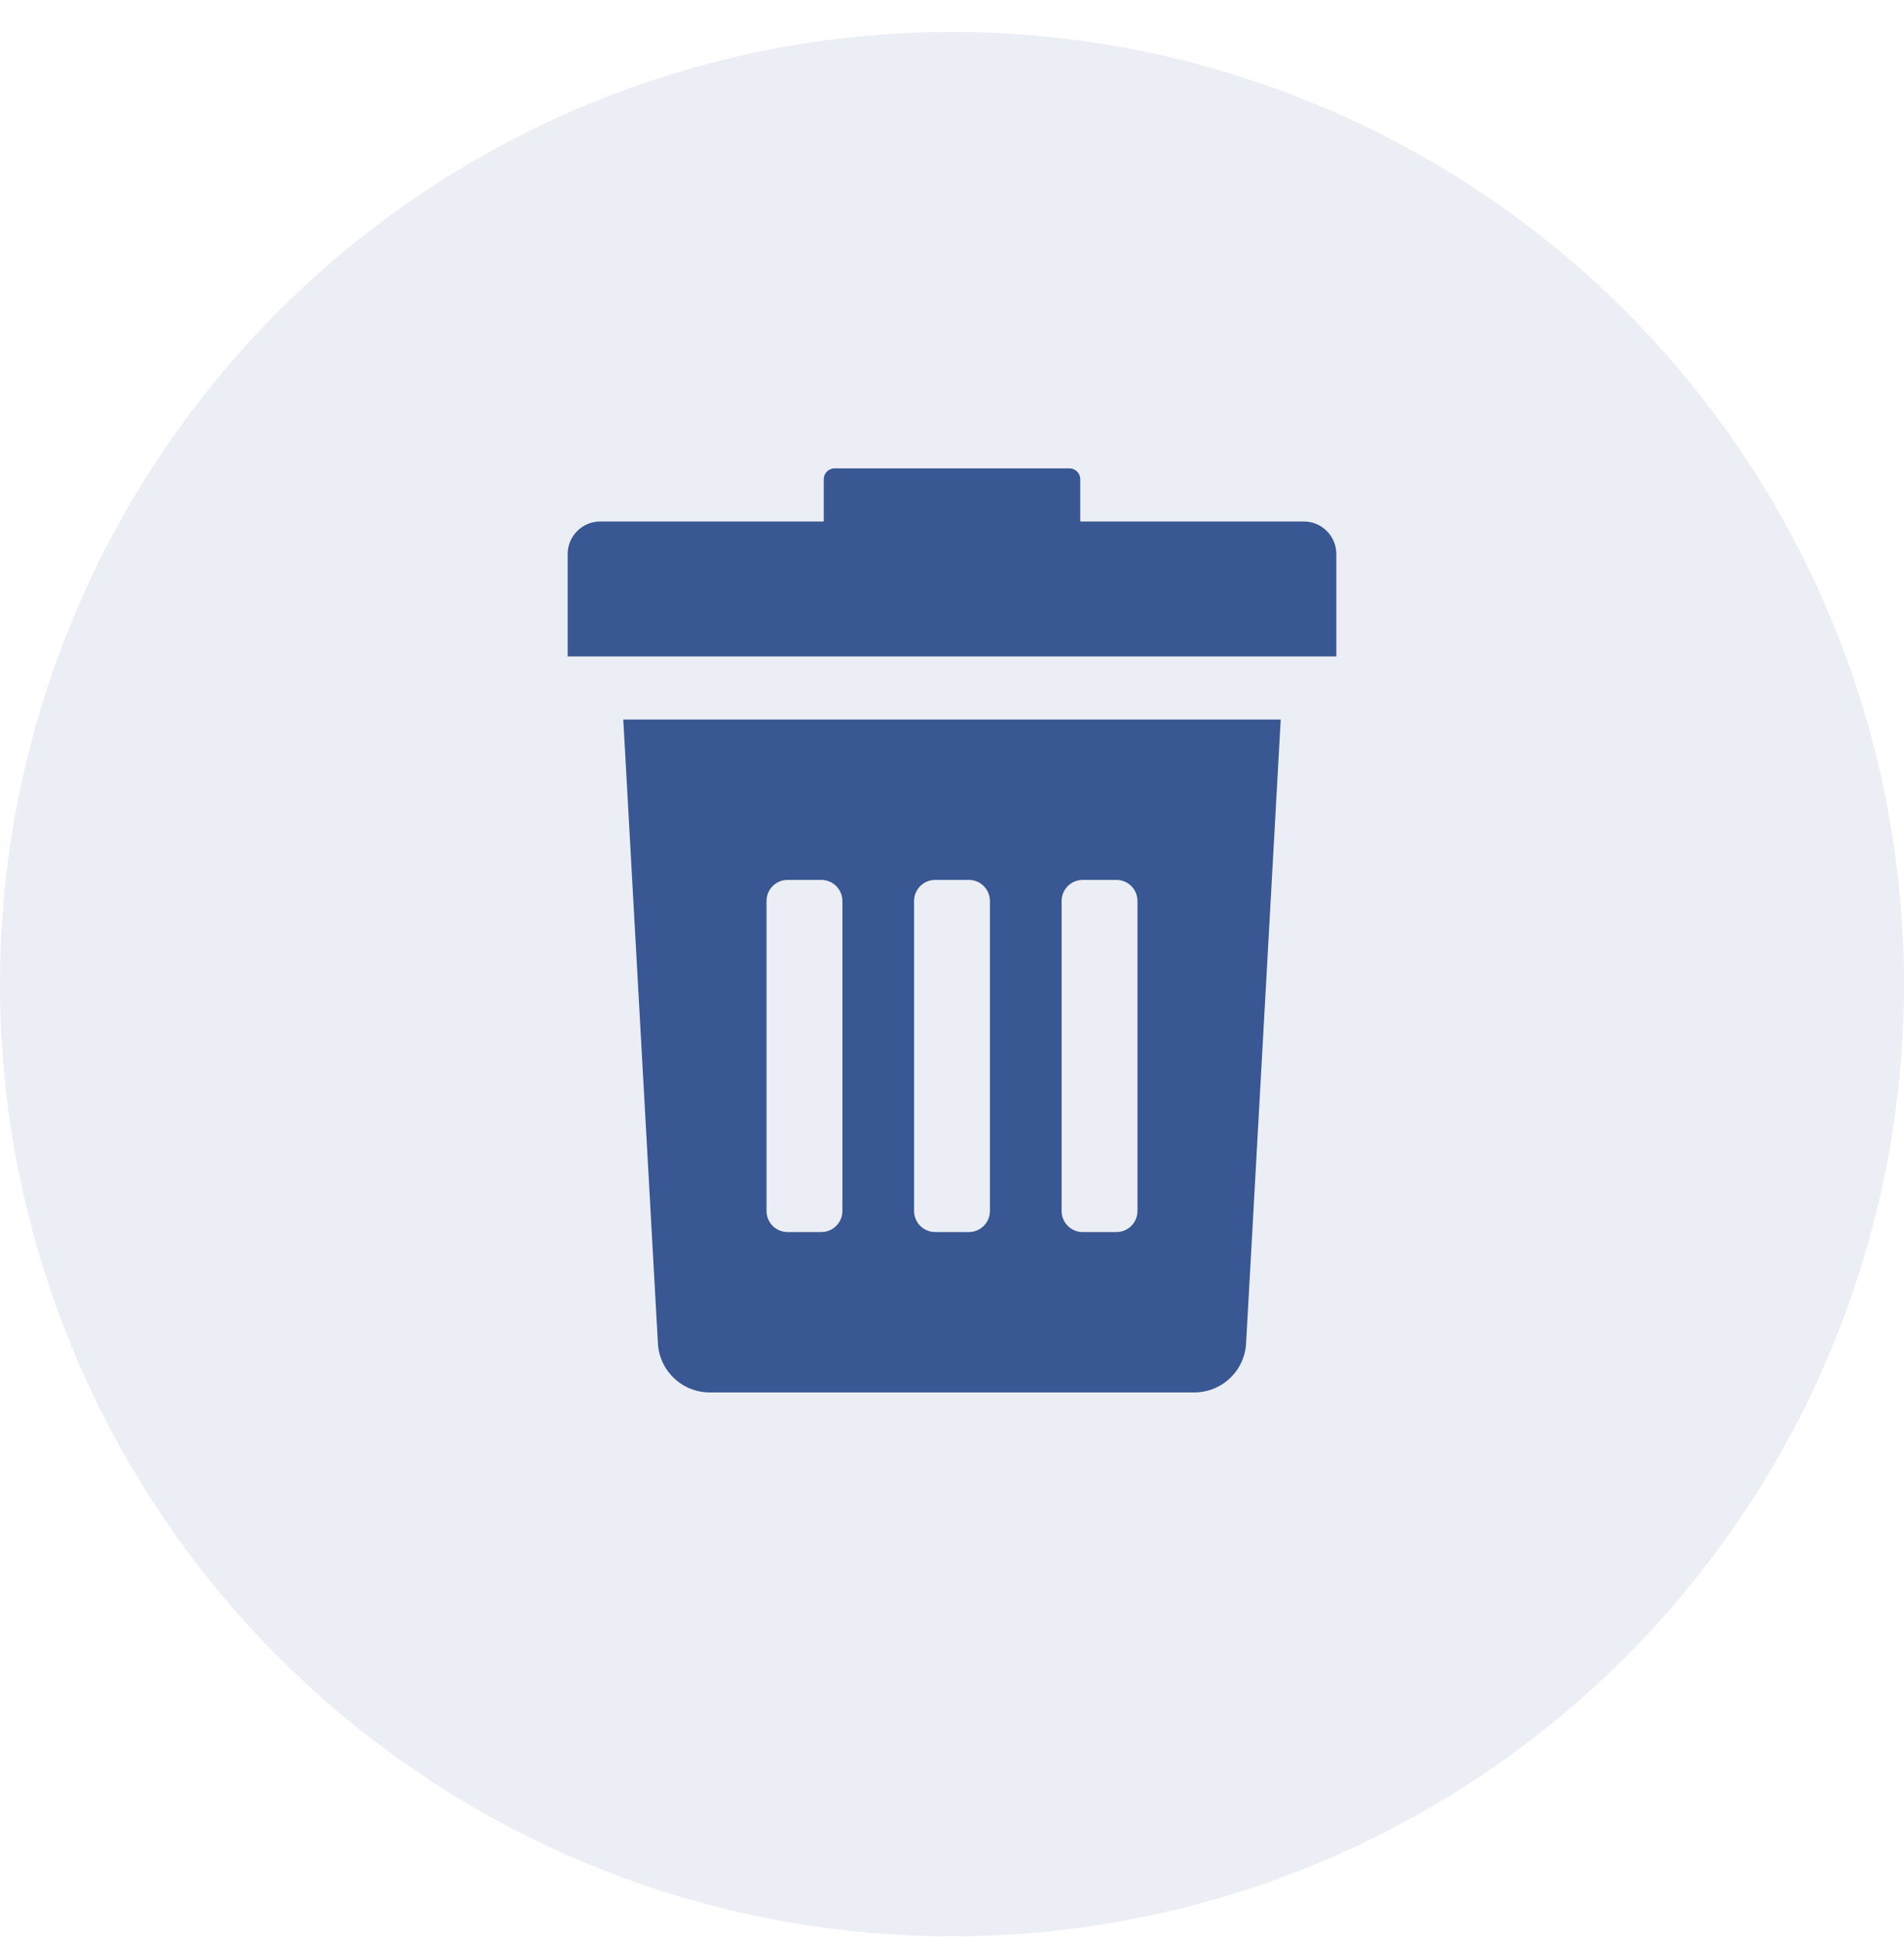
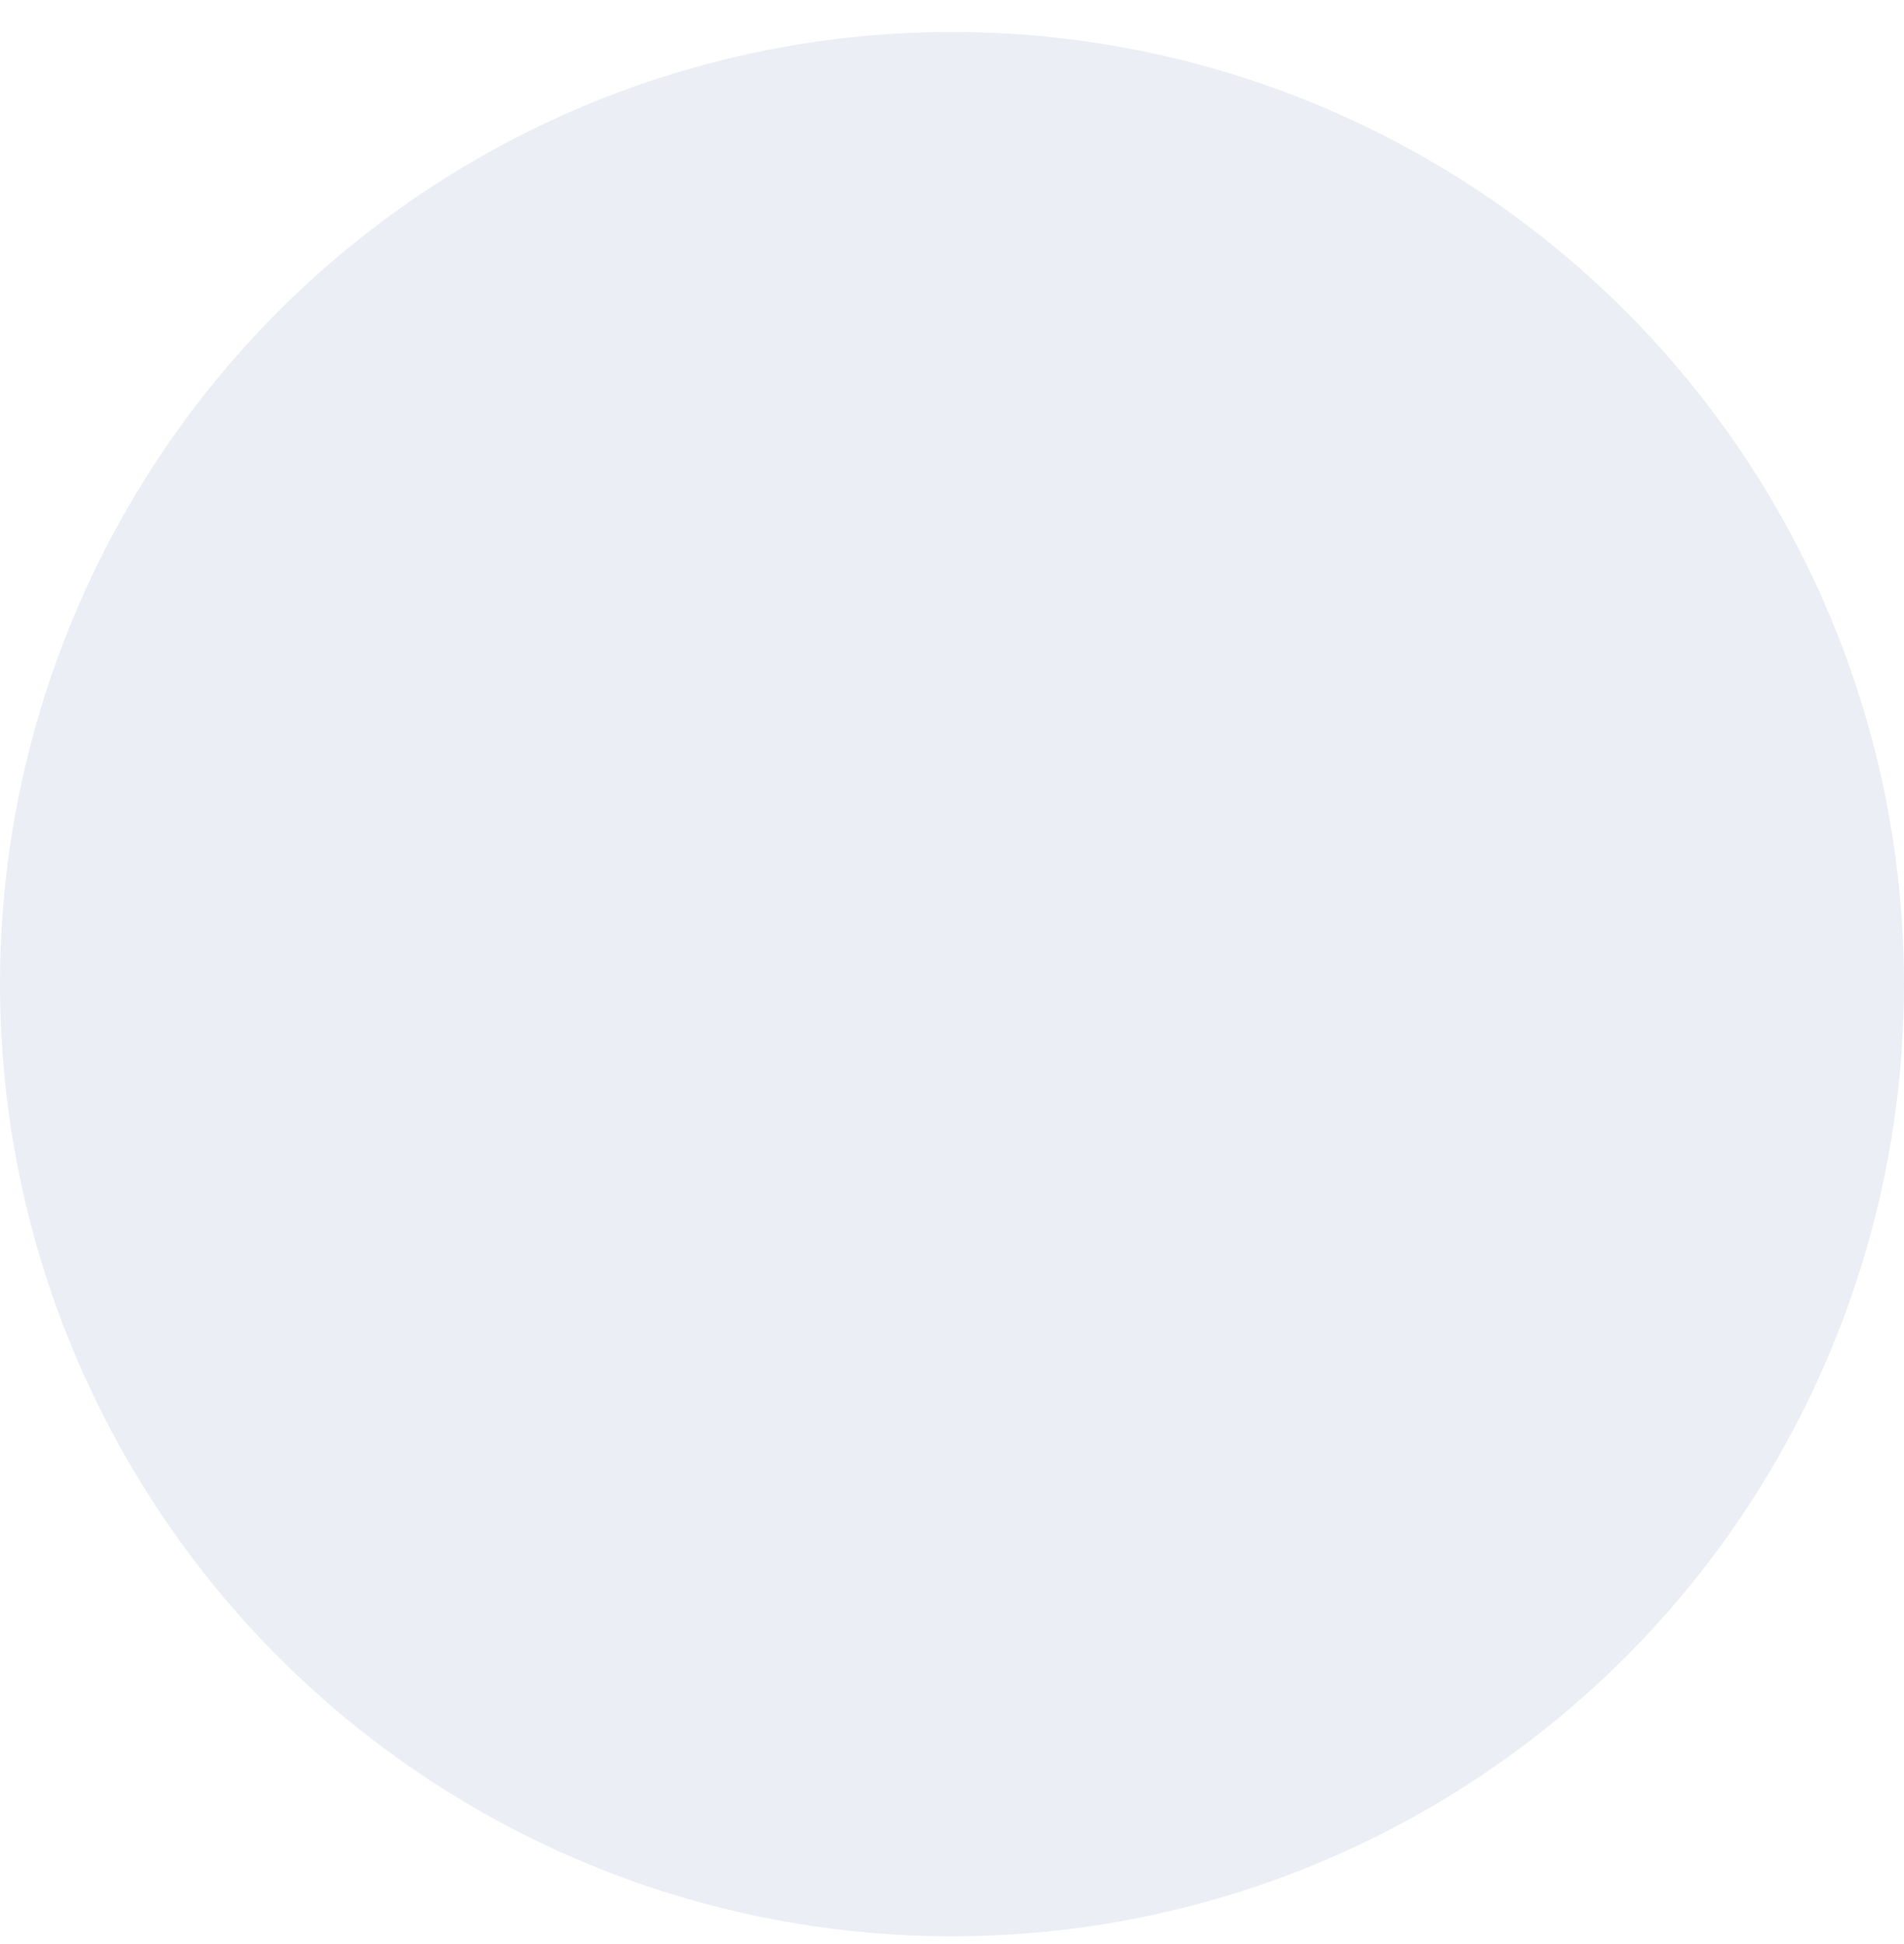
<svg xmlns="http://www.w3.org/2000/svg" width="48" height="49" viewBox="0 0 48 49" fill="none">
  <circle opacity="0.1" cx="24" cy="24.805" r="24" fill="#385793" />
  <g clip-path="url(#clip0_131_3740)">
    <path d="M16.585 33.842C16.615 34.543 17.191 35.096 17.892 35.096H30.108C30.809 35.096 31.386 34.543 31.415 33.842L32.287 18.136H15.713L16.585 33.842ZM26.763 22.71C26.763 22.416 27.001 22.178 27.295 22.178H28.145C28.438 22.178 28.676 22.416 28.676 22.71V30.522C28.676 30.816 28.438 31.054 28.145 31.054H27.295C27.001 31.054 26.763 30.816 26.763 30.522V22.71ZM23.044 22.71C23.044 22.416 23.282 22.178 23.575 22.178H24.425C24.718 22.178 24.956 22.416 24.956 22.71V30.522C24.956 30.816 24.719 31.054 24.425 31.054H23.575C23.282 31.054 23.044 30.816 23.044 30.522V22.71ZM19.324 22.71C19.324 22.416 19.562 22.178 19.855 22.178H20.705C20.999 22.178 21.237 22.416 21.237 22.71V30.522C21.237 30.816 20.999 31.054 20.705 31.054H19.855C19.562 31.054 19.324 30.816 19.324 30.522V22.71Z" fill="#385793" />
-     <path d="M32.868 13.144H27.233V12.079C27.233 11.927 27.11 11.805 26.959 11.805H21.041C20.89 11.805 20.767 11.927 20.767 12.079V13.144H15.132C14.679 13.144 14.311 13.512 14.311 13.965V16.545H33.689V13.965C33.689 13.512 33.322 13.144 32.868 13.144Z" fill="#385793" />
  </g>
  <defs>
    <clipPath id="clip0_131_3740">
-       <rect width="26" height="26" fill="white" transform="translate(11 11.805)" />
-     </clipPath>
+       </clipPath>
  </defs>
</svg>